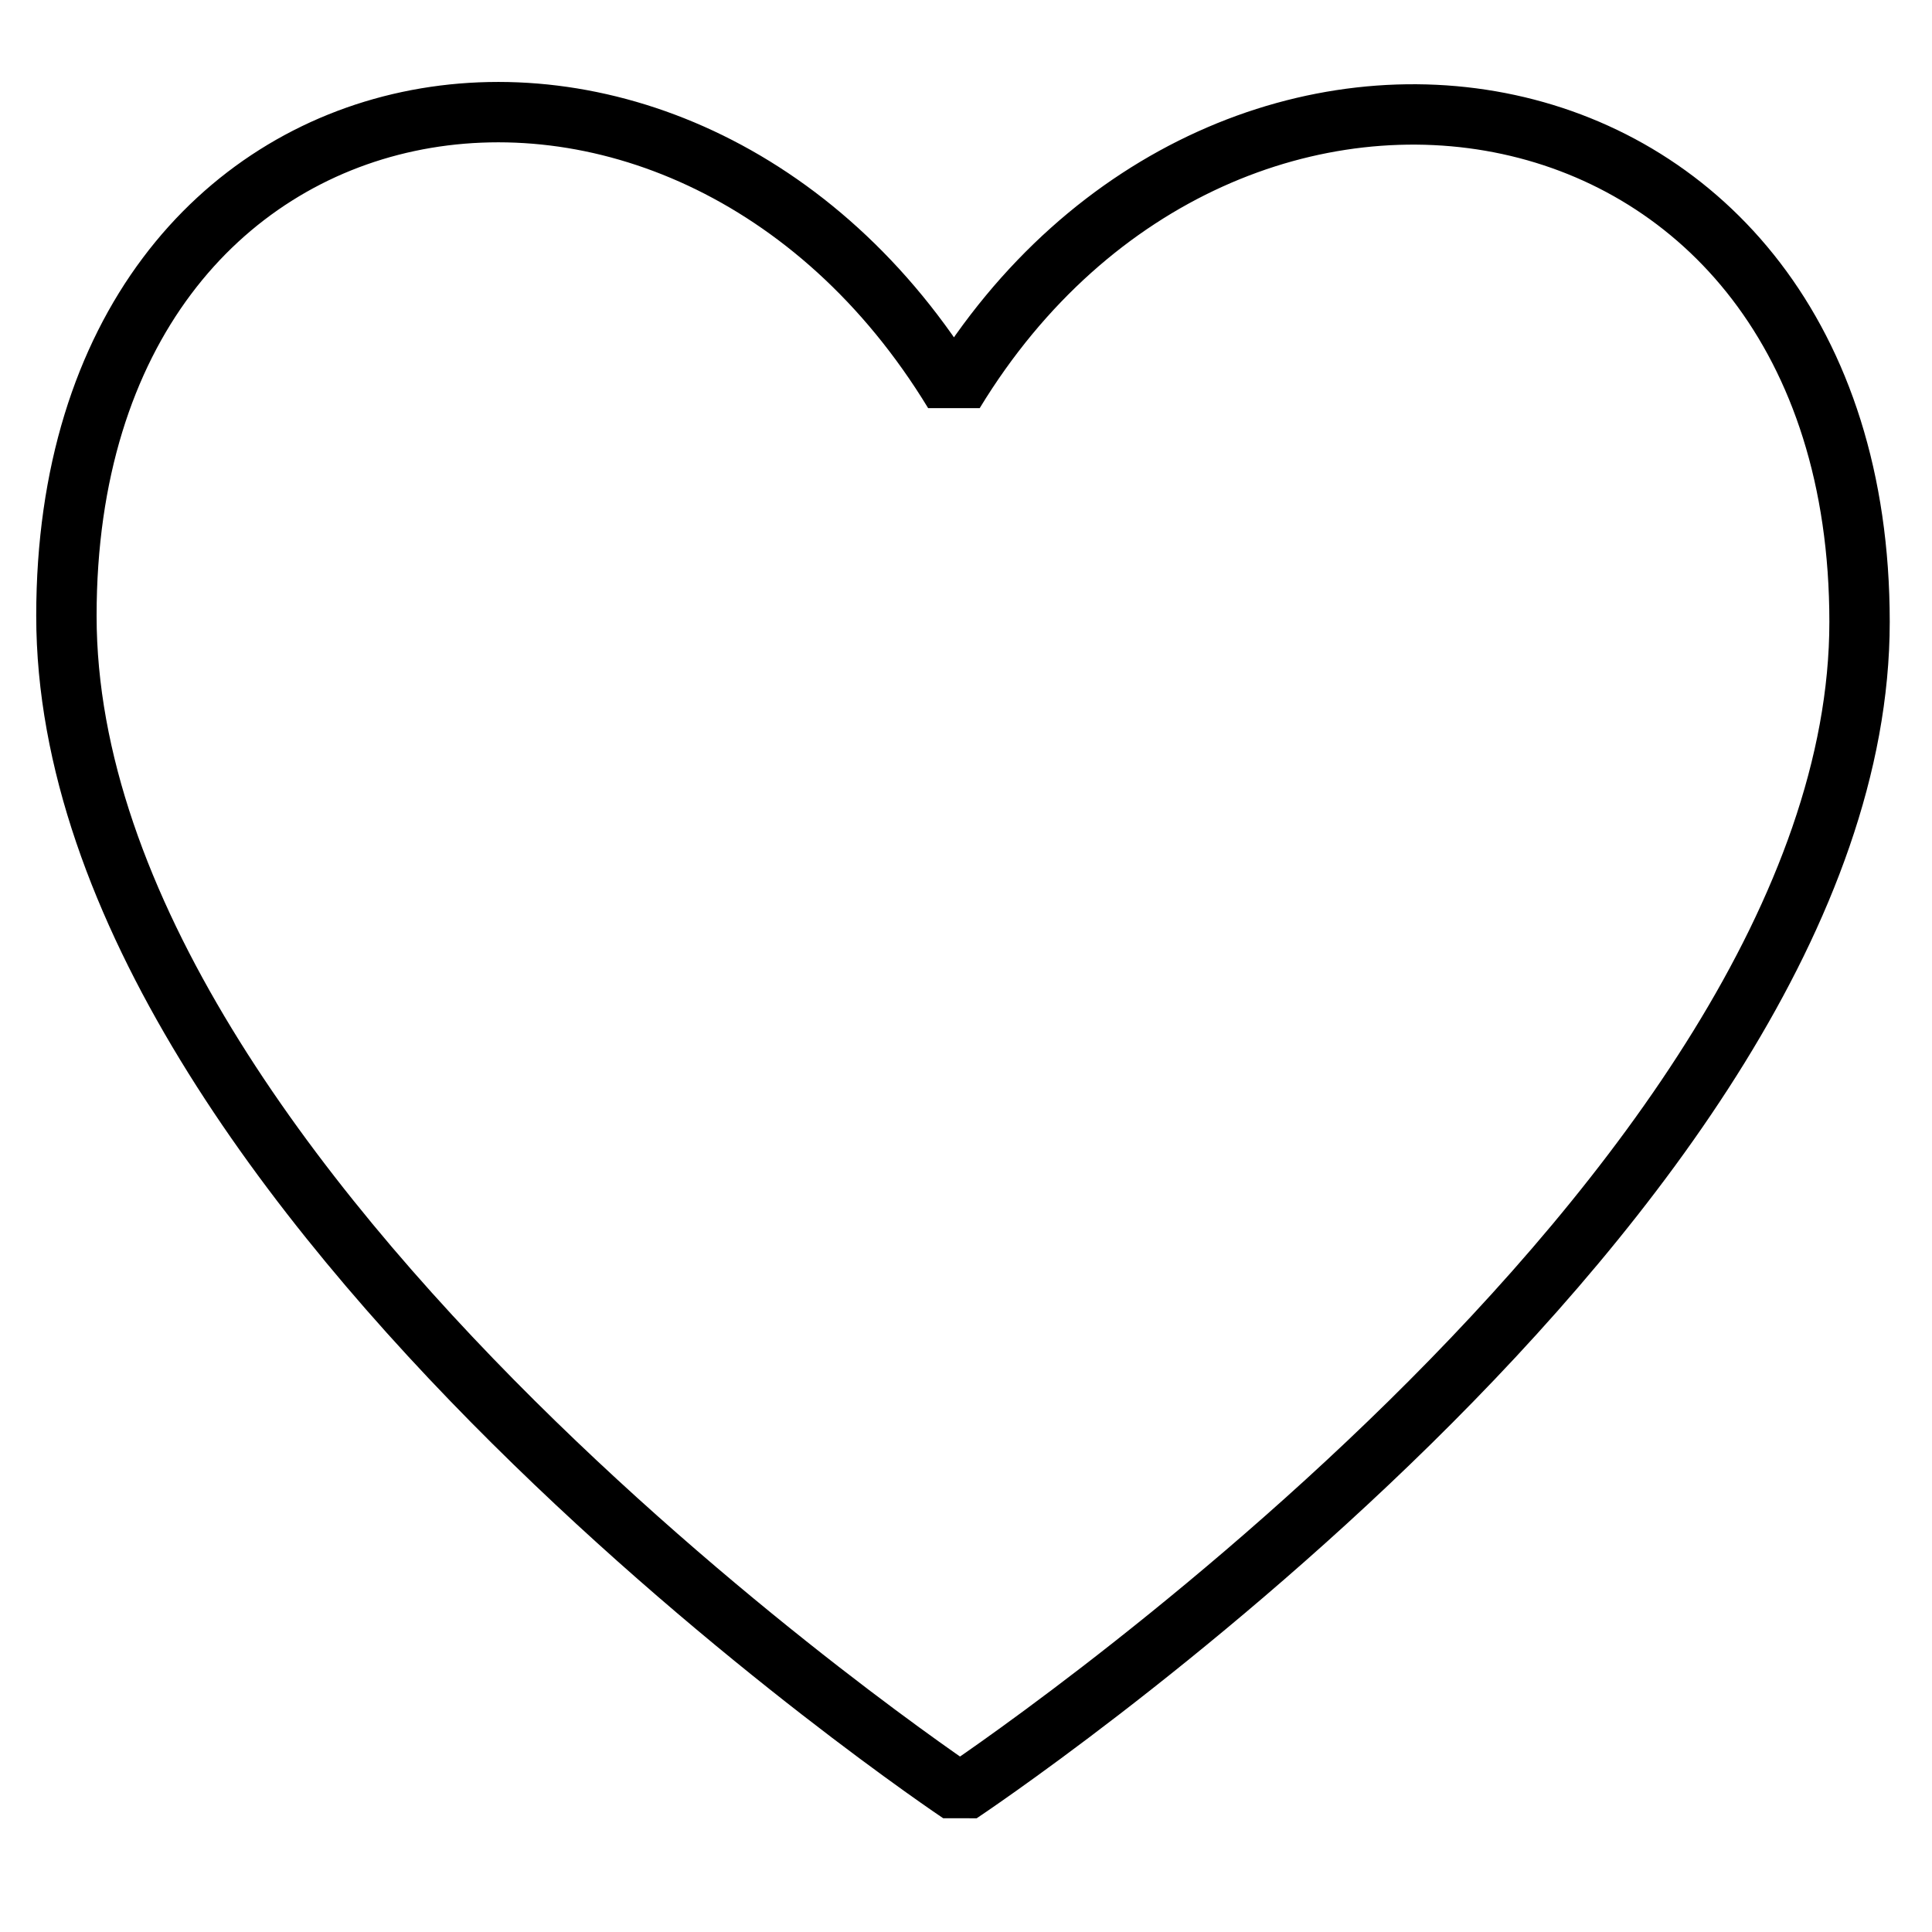
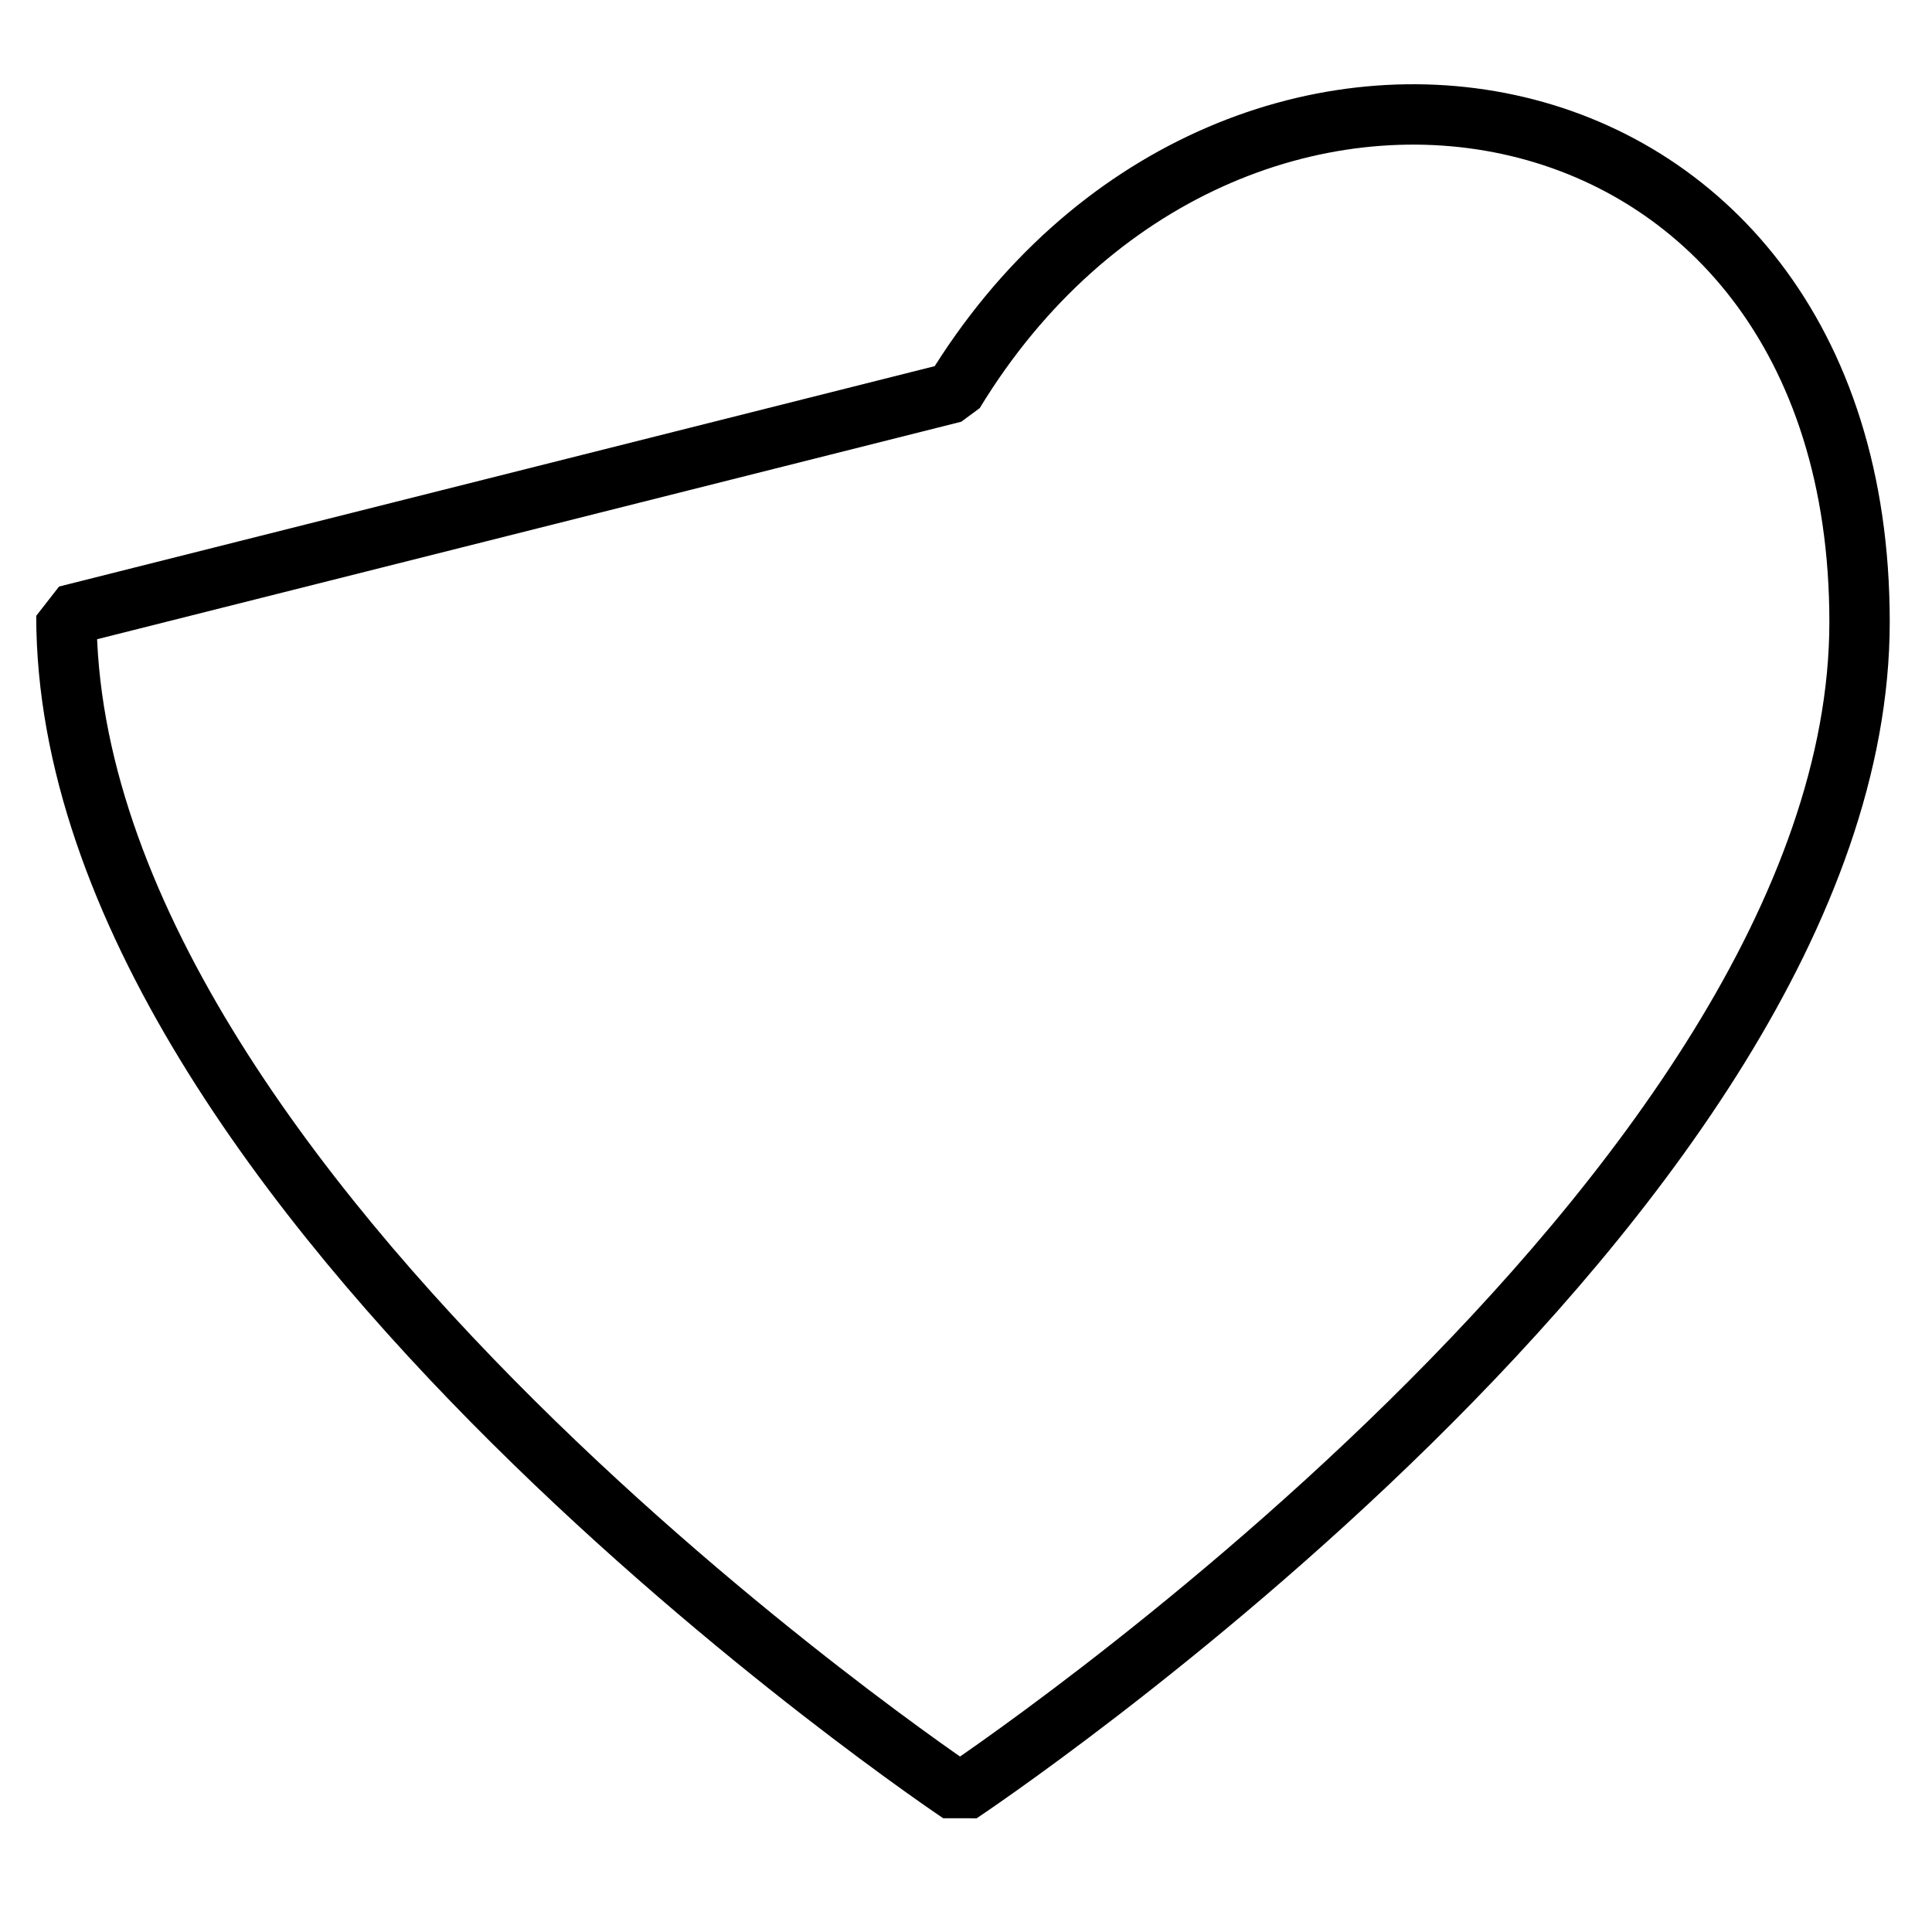
<svg xmlns="http://www.w3.org/2000/svg" version="1.1" id="Layer_1" x="0px" y="0px" viewBox="0 0 32 32" style="enable-background:new 0 0 32 32;" xml:space="preserve" width="32px" height="32px">
  <style type="text/css">
	.st0{fill:none;stroke:#000000;stroke-miterlimit:0;}
</style>
-   <path class="st0" d="M1.1,10.2c0,9.6,14.8,19.5,14.8,19.5s14.9-9.9,14.9-19.4s-10.5-11.2-15-3.8C11.3-0.9,1.1,0.7,1.1,10.2z" />
+   <path class="st0" d="M1.1,10.2c0,9.6,14.8,19.5,14.8,19.5s14.9-9.9,14.9-19.4s-10.5-11.2-15-3.8z" />
</svg>